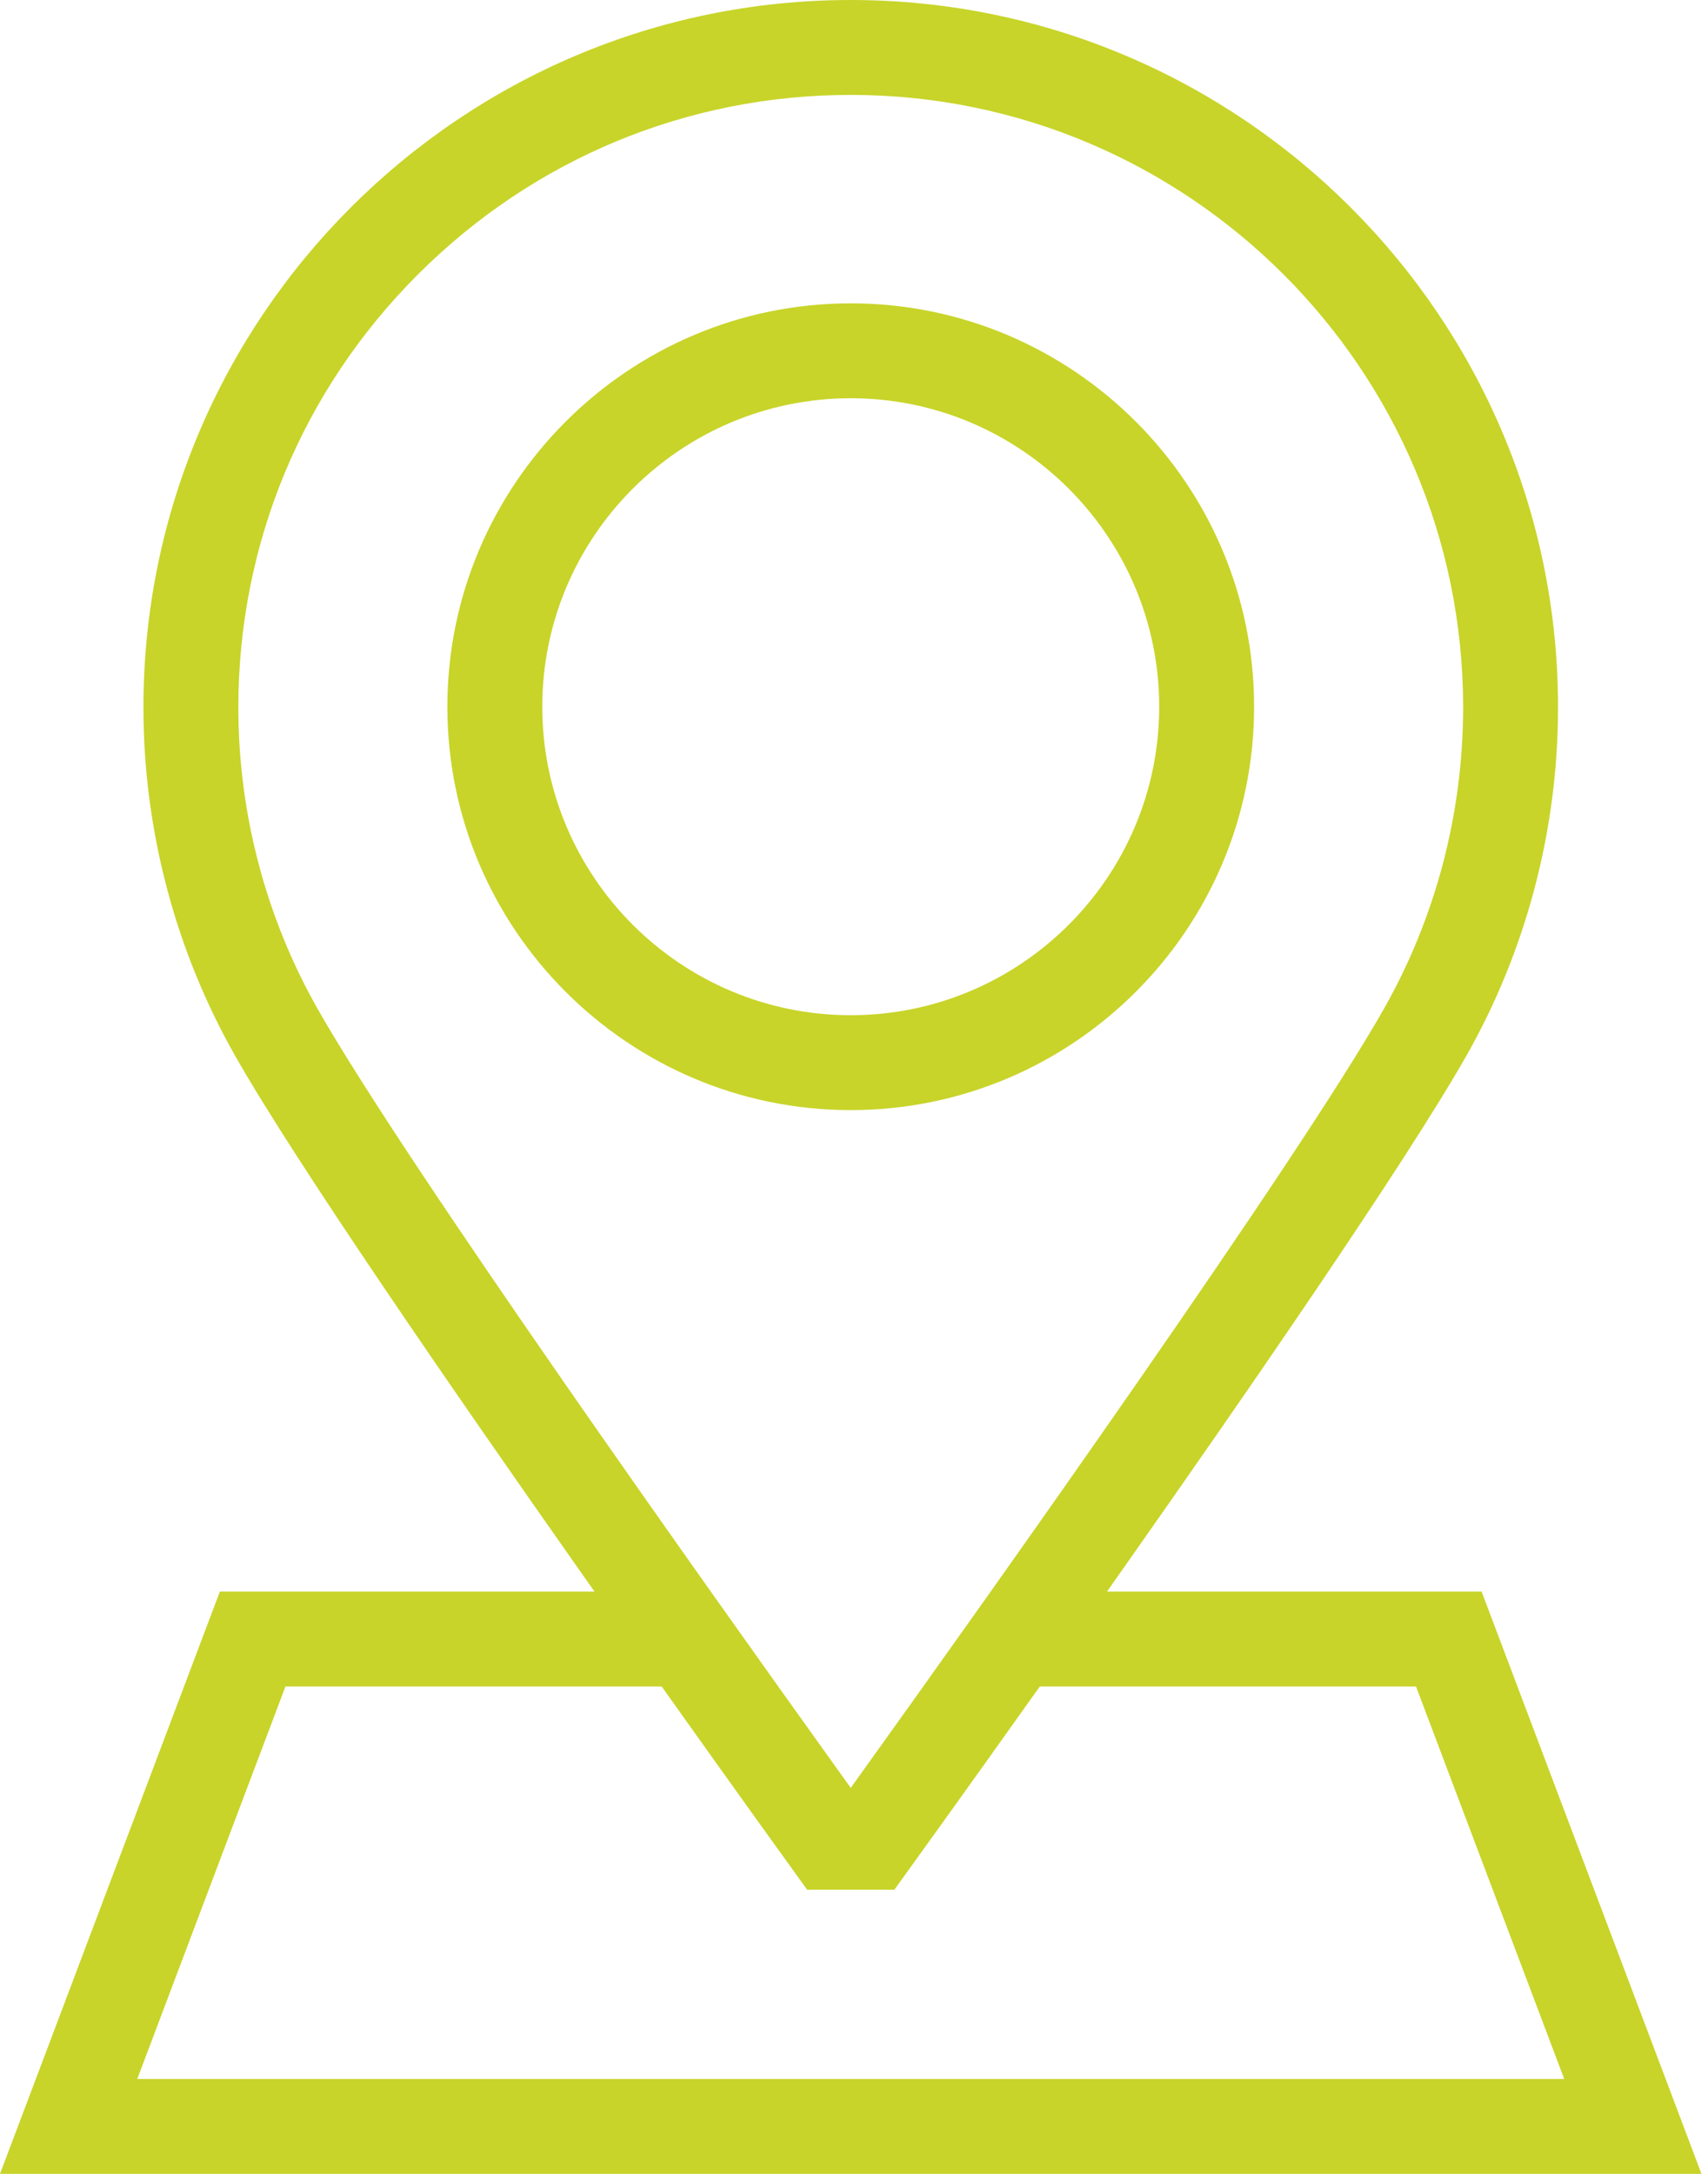
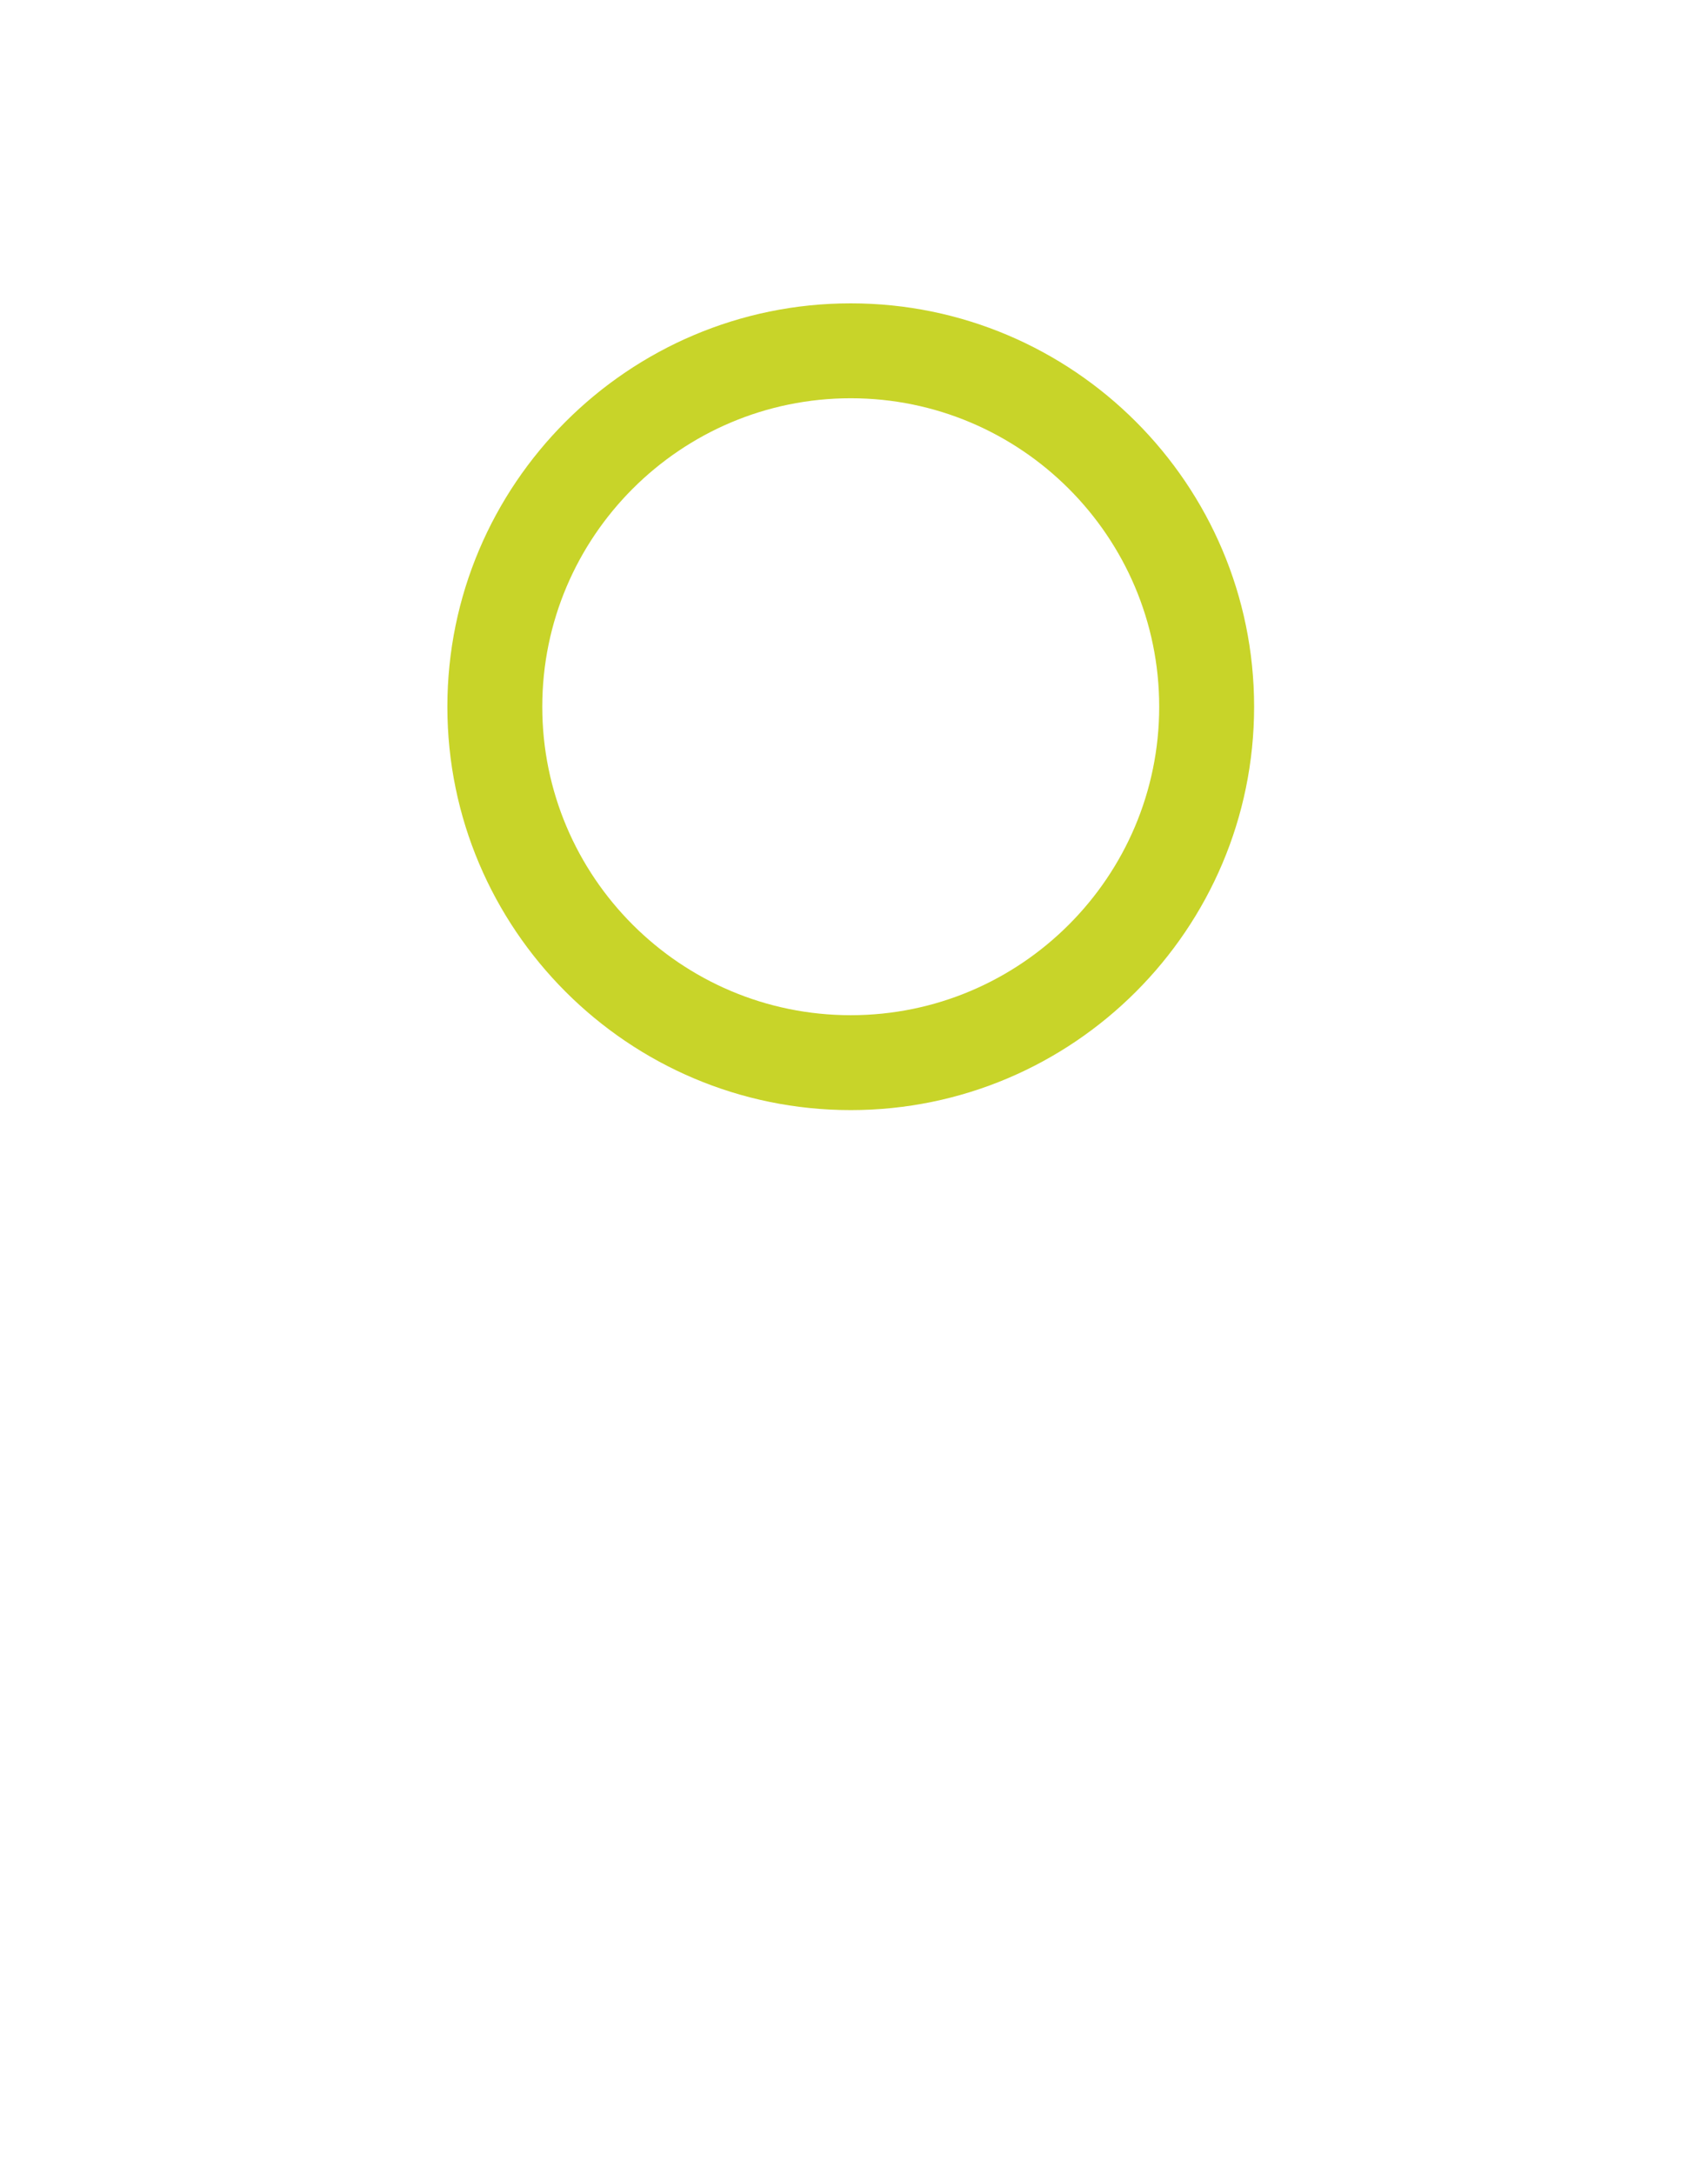
<svg xmlns="http://www.w3.org/2000/svg" width="55px" height="70px" viewBox="0 0 55 70" version="1.1">
  <title>icon-localisation</title>
  <desc>Created with Sketch.</desc>
  <g id="Page---Nous-contacter" stroke="none" stroke-width="1" fill="none" fill-rule="evenodd">
    <g id="Webdesign-Nous-Contacter-Desktop" transform="translate(-1006, -687)" fill="#C8D429">
      <g id="Bloc-MaMensualite" transform="translate(304, 551)">
        <g id="icon-localisation" transform="translate(702, 136)">
-           <path d="M9.192,54.306 L21.307,54.306 L21.473,54.539 C23.682,57.649 25.422,60.062 25.991,60.851 L28.799,60.851 C29.362,60.072 31.083,57.683 33.317,54.539 L33.484,54.306 L45.598,54.306 L50.37,66.944 L4.42,66.944 L9.192,54.306 Z M10.248,32.522 C8.565,29.568 7.675,26.198 7.675,22.776 C7.675,17.517 9.728,12.567 13.457,8.838 C17.186,5.109 22.136,3.056 27.395,3.056 C38.269,3.056 47.115,11.902 47.115,22.776 C47.115,26.198 46.226,29.568 44.543,32.522 C41.705,37.502 31.921,51.258 27.846,56.941 L27.395,57.571 L26.944,56.941 C22.868,51.257 13.083,37.499 10.248,32.522 L10.248,32.522 Z M47.71,51.25 L35.647,51.25 L36.262,50.375 C40.171,44.816 45.241,37.469 47.198,34.035 C49.143,30.621 50.171,26.727 50.171,22.776 C50.171,10.217 39.954,0 27.395,0 C14.837,0 4.619,10.217 4.619,22.776 C4.619,26.727 5.647,30.621 7.593,34.035 C9.55,37.471 14.62,44.817 18.528,50.375 L19.144,51.25 L7.08,51.25 L1.38888889e-05,70 L54.79,70 L47.71,51.25 Z" id="Fill-1" />
          <path d="M27.395,32.69 C21.918,32.69 17.462,28.234 17.462,22.757 C17.462,17.28 21.918,12.824 27.395,12.824 C32.872,12.824 37.328,17.28 37.328,22.757 C37.328,28.234 32.872,32.69 27.395,32.69 M27.395,9.768 C20.233,9.768 14.406,15.595 14.406,22.757 C14.406,29.919 20.233,35.746 27.395,35.746 C34.557,35.746 40.384,29.919 40.384,22.757 C40.384,15.595 34.557,9.768 27.395,9.768" id="Fill-4" />
        </g>
      </g>
    </g>
  </g>
</svg>